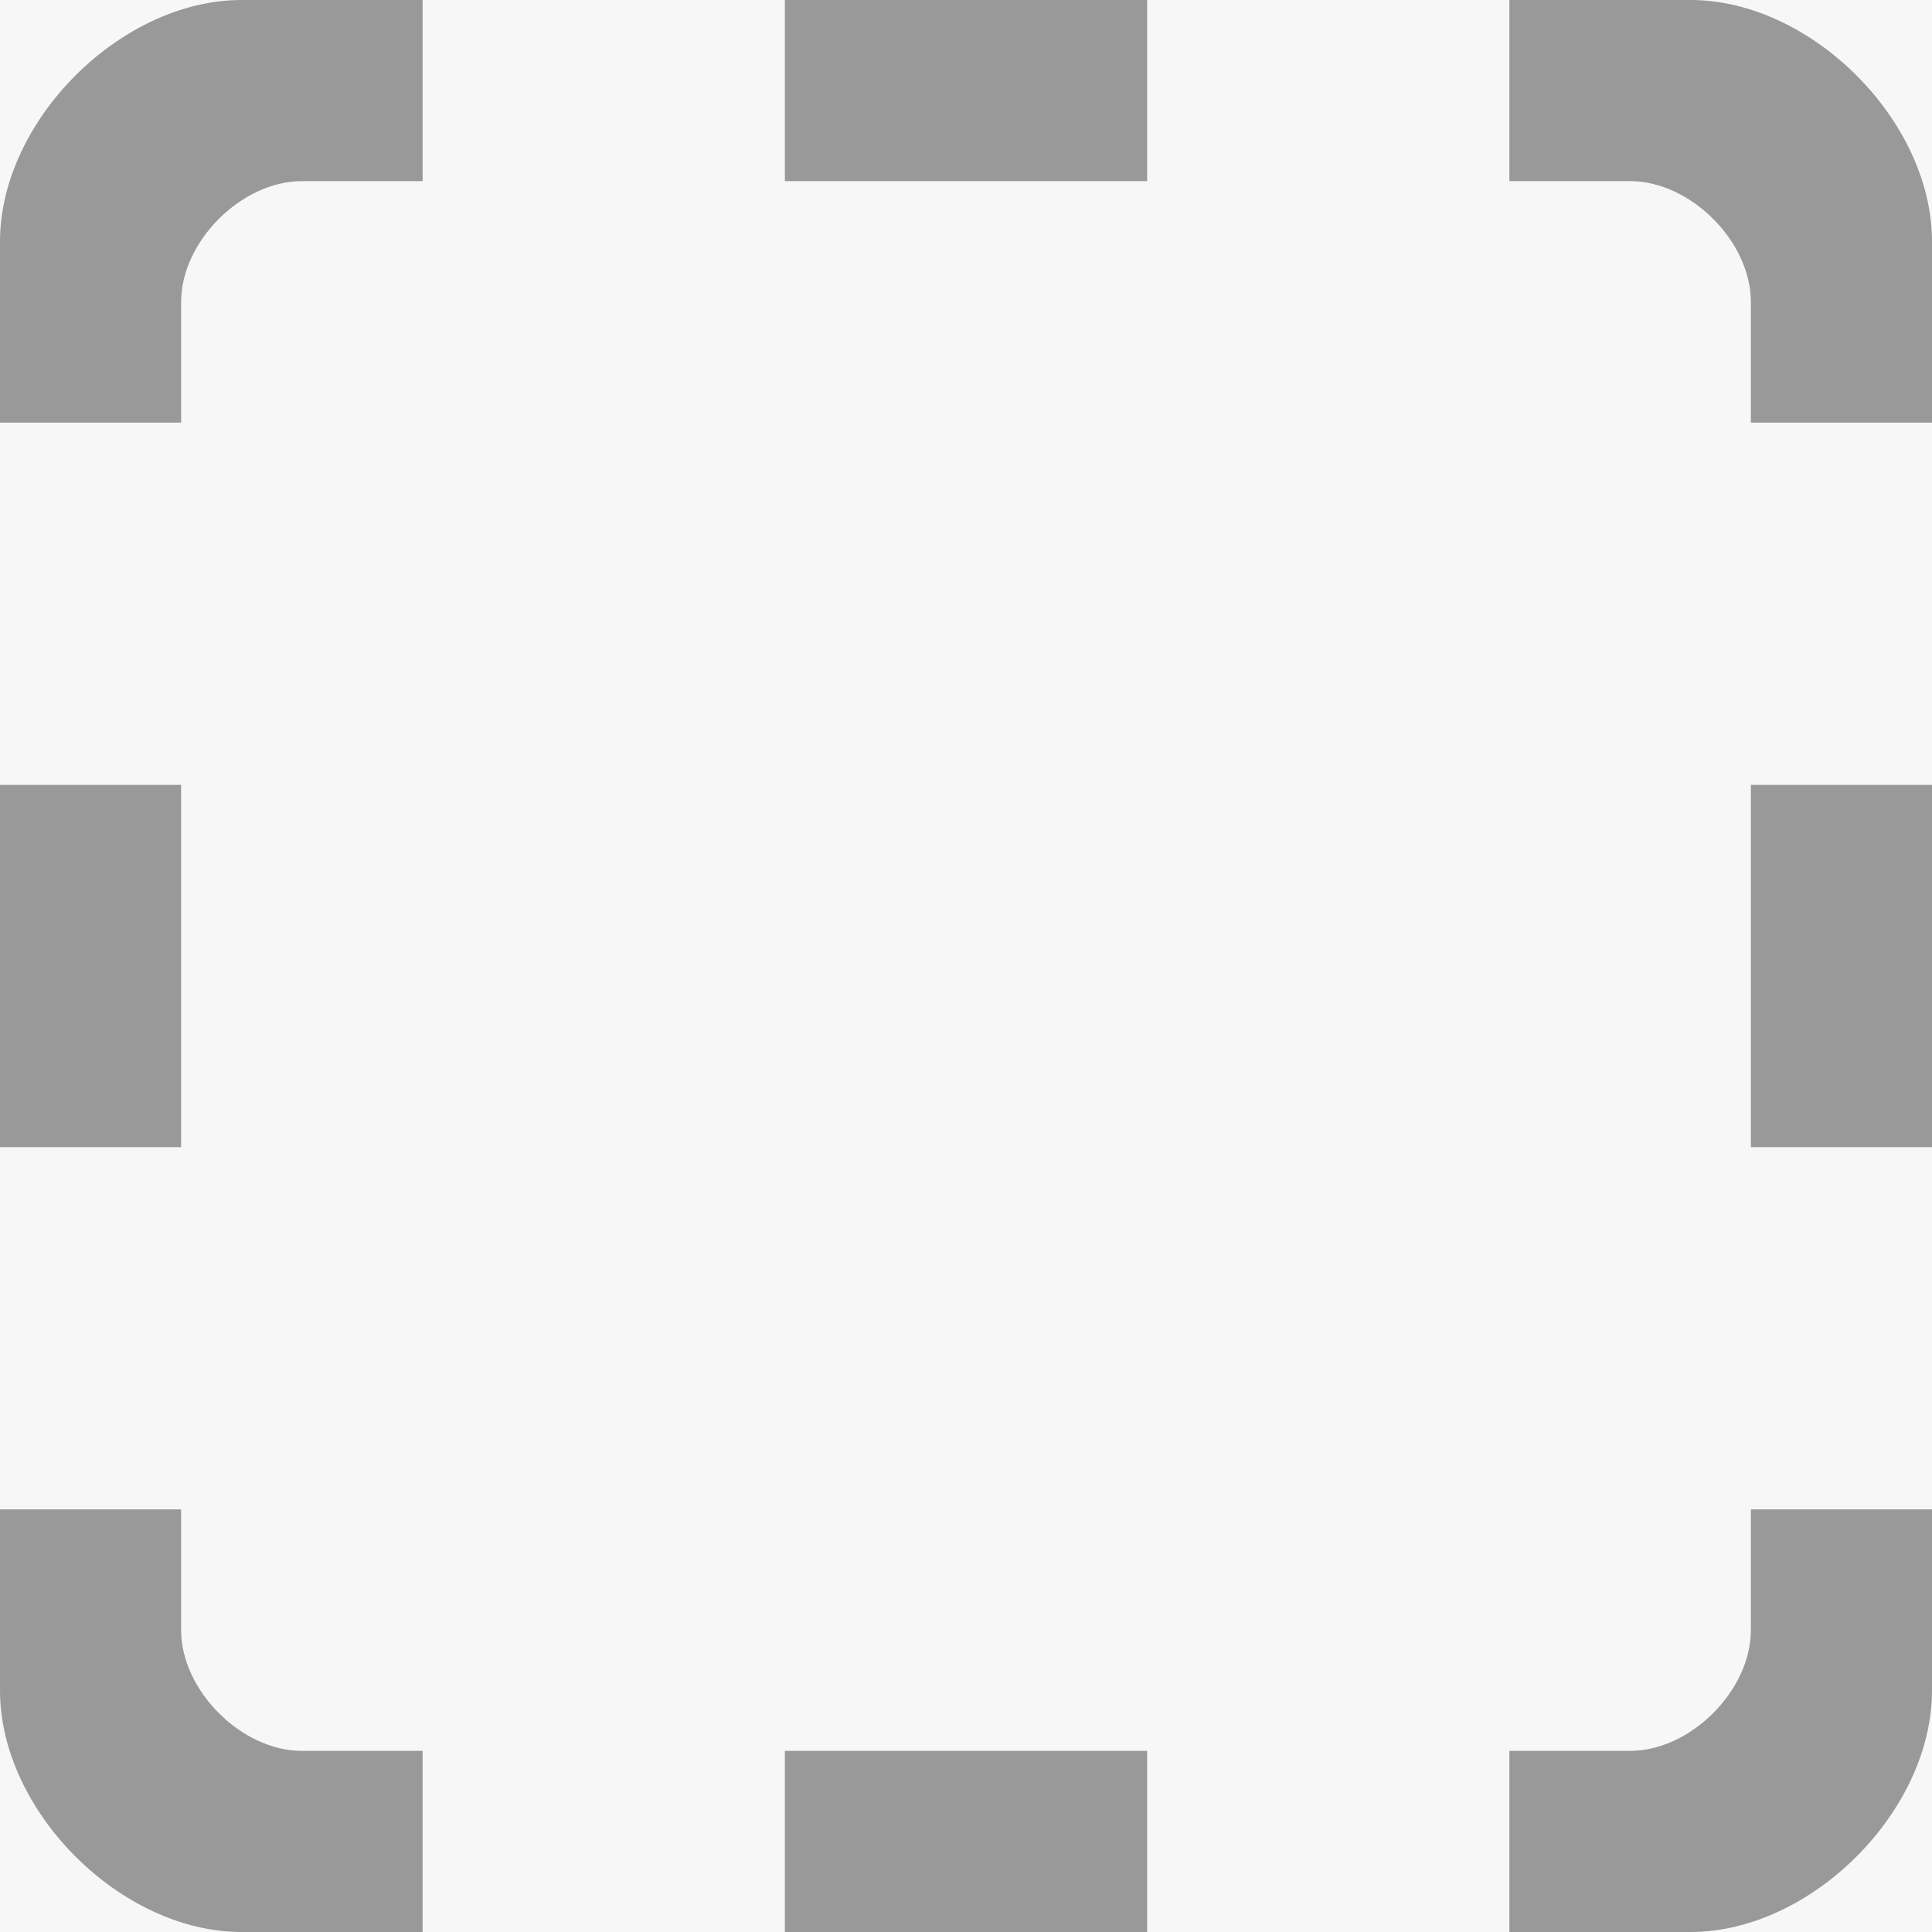
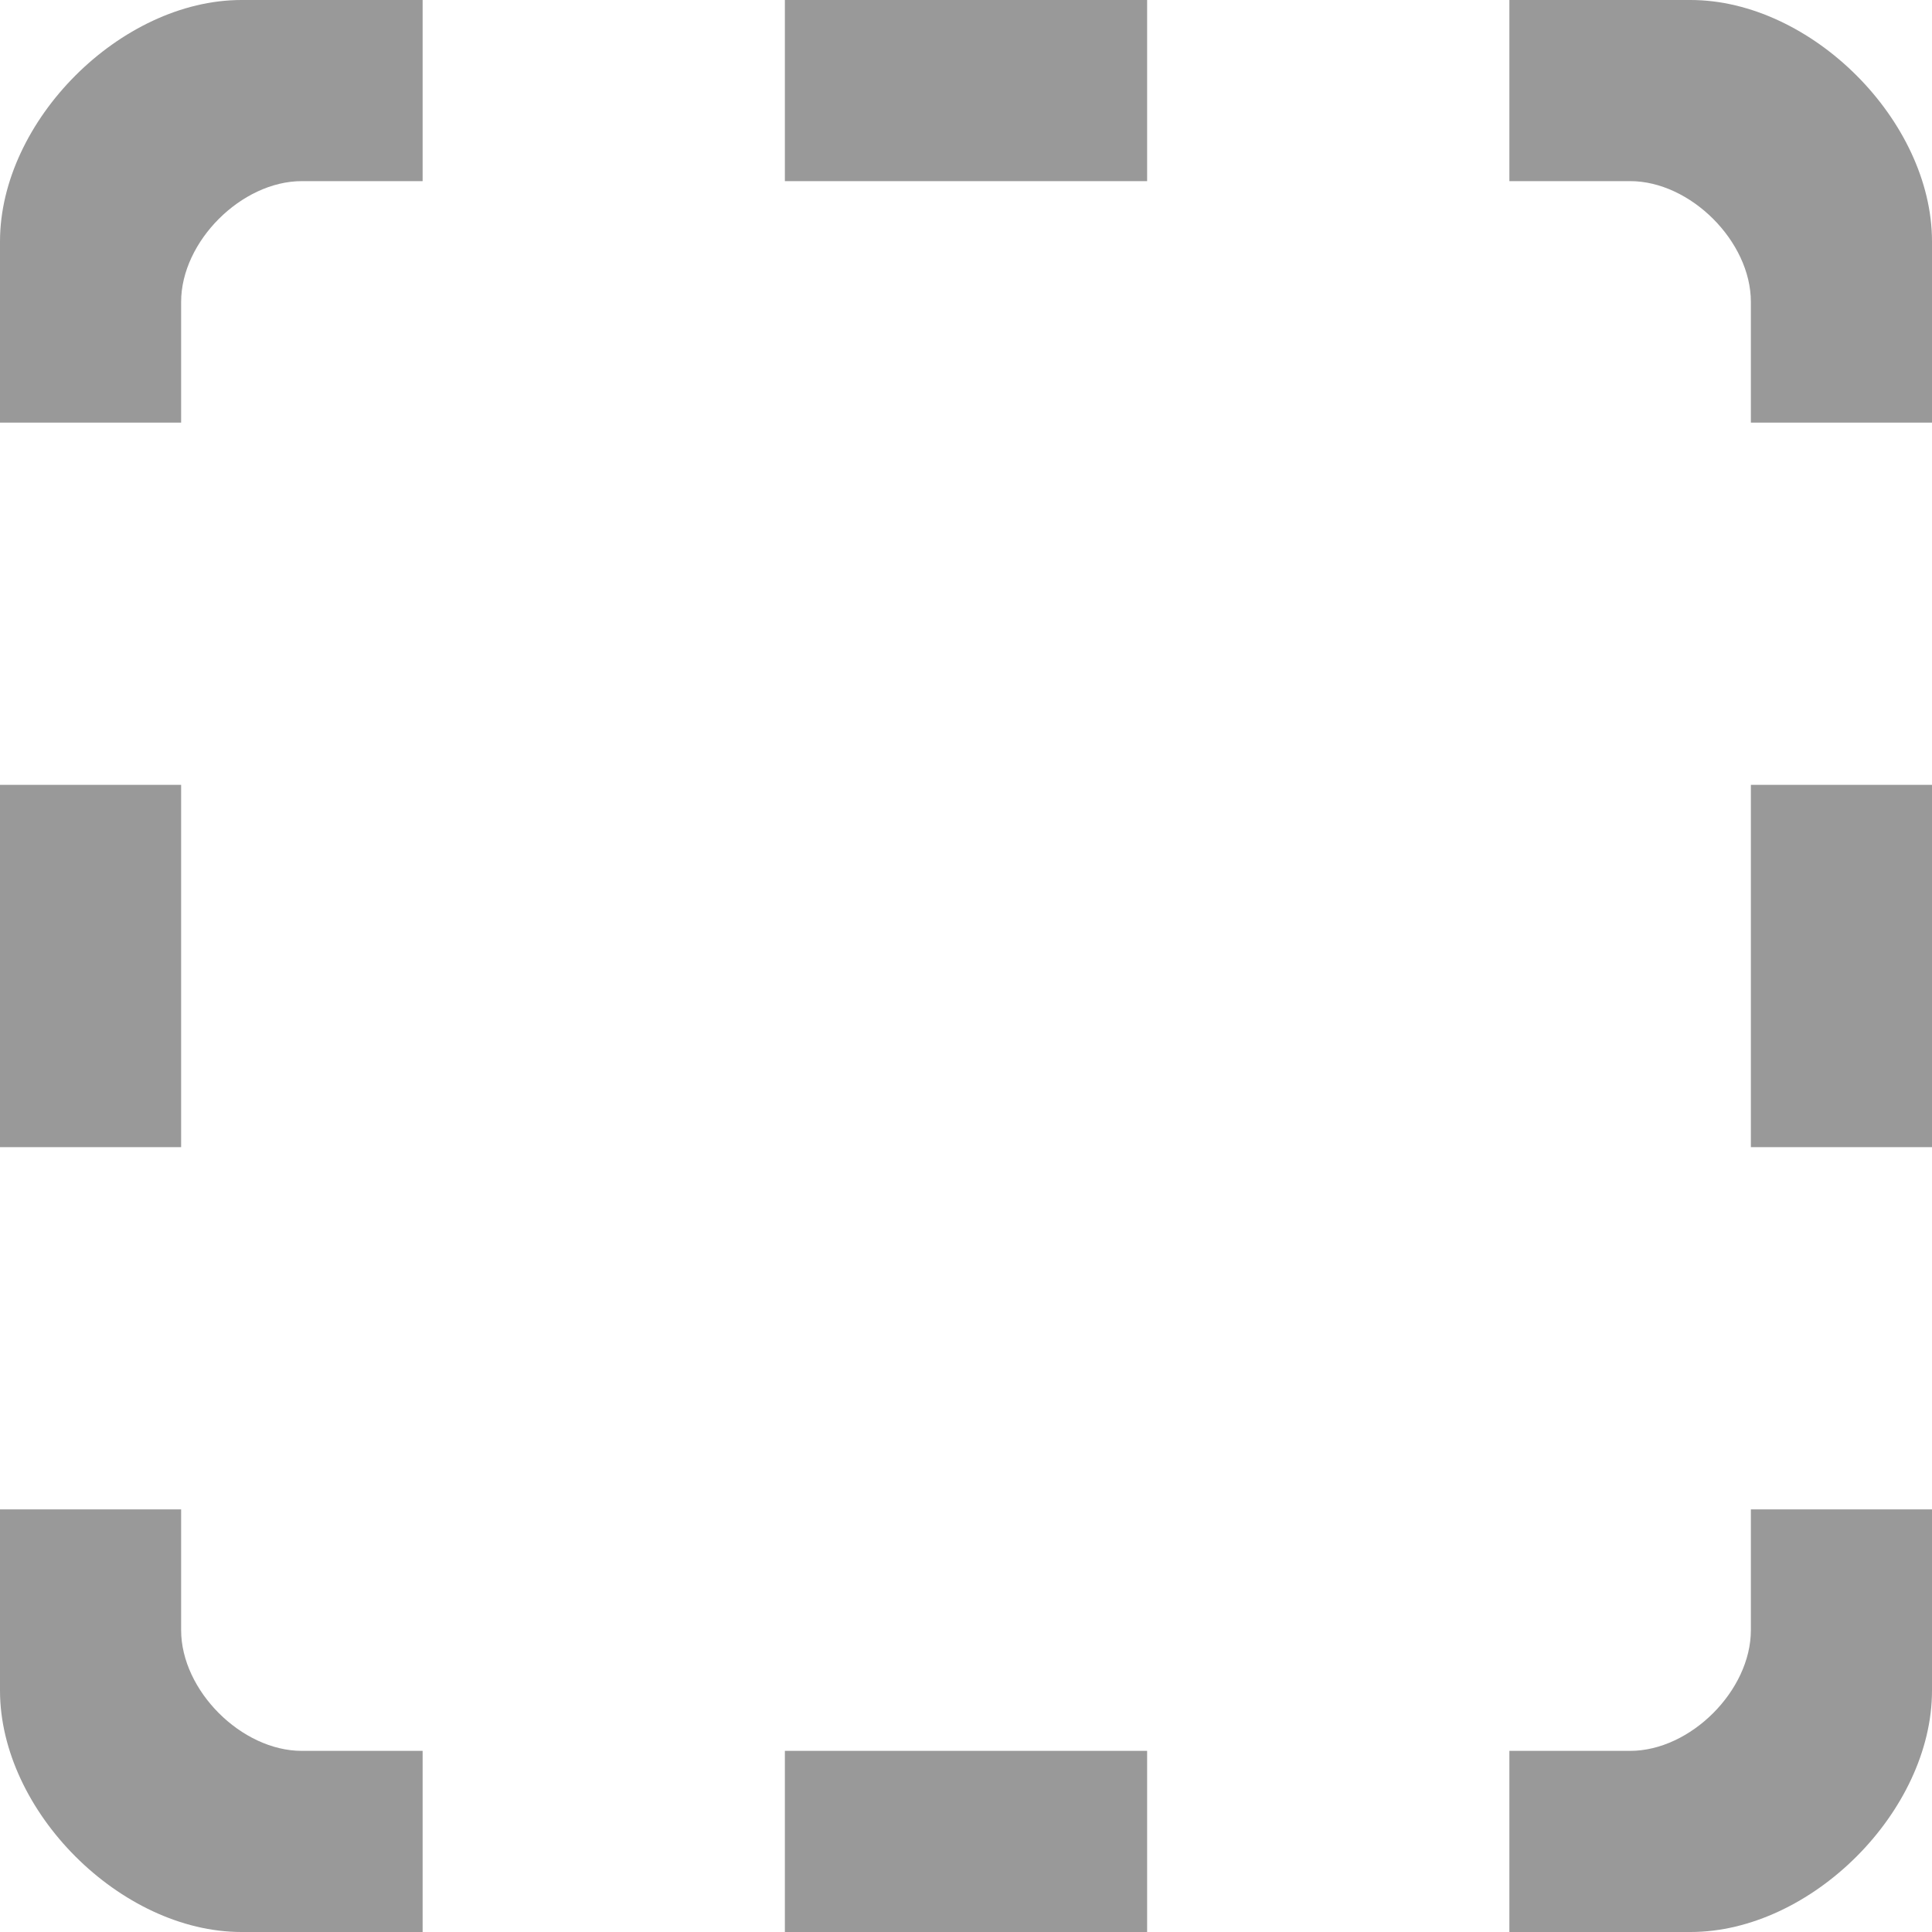
<svg xmlns="http://www.w3.org/2000/svg" width="32px" height="32px" viewBox="0 0 32 32" version="1.1">
  <title>- Flat mino</title>
  <desc>Created with Sketch.</desc>
  <g id="--Flat-mino" stroke="none" stroke-width="1" fill="none" fill-rule="evenodd">
-     <rect id="Rectangle" fill="#F7F7F7" fill-rule="nonzero" x="0" y="0" width="32" height="32" />
    <path d="M-1.64313008e-14,13 L3,13 L3,19 L-1.64313008e-14,19 L-1.64313008e-14,13 Z M29,13 L32,13 L32,19 L29,19 L29,13 Z M13,29 L19,29 L19,32 L13,32 L13,29 Z M13,-4.4408921e-16 L19,-4.4408921e-16 L19,3 L13,3 L13,-4.4408921e-16 Z M-2.48689958e-14,7 C-2.48689958e-14,6.333 -1.94612844e-14,5.333 -8.6458618e-15,4 C7.90790364e-15,2 2,1.77635684e-15 4,1.77635684e-15 C5.333,1.77635684e-15 6.333,1.77635684e-15 7,1.77635684e-15 L7,3 C6.333,3 5.667,3 5,3 C4,3 3,4 3,5 C3,5.667 3,6.333 3,7 L-2.48689958e-14,7 Z M32,7 L29,7 C29,6.333 29,5.667 29,5 C29,4 28,3 27,3 C26.333,3 25.667,3 25,3 L25,1.77635684e-15 C25.667,1.77635684e-15 26.667,1.77635684e-15 28,1.77635684e-15 C30,1.77635684e-15 32,2 32,4 C32,5.333 32,6.333 32,7 Z M-2.48689958e-14,25 L3,25 C3,25.667 3,26.333 3,27 C3,28 4,29 5,29 C5.667,29 6.333,29 7,29 L7,32 C6.333,32 5.333,32 4,32 C2,32 7.90790364e-15,30 -8.6458618e-15,28 C-1.94612844e-14,26.667 -2.48689958e-14,25.667 -2.48689958e-14,25 Z M32,25 C32,25.667 32,26.667 32,28 C32,30 30,32 28,32 C26.667,32 25.667,32 25,32 L25,29 C25.667,29 26.333,29 27,29 C28,29 29,28 29,27 C29,26.333 29,25.667 29,25 L32,25 Z" id="Combined-Shape" fill="#999999" fill-rule="nonzero" />
  </g>
</svg>